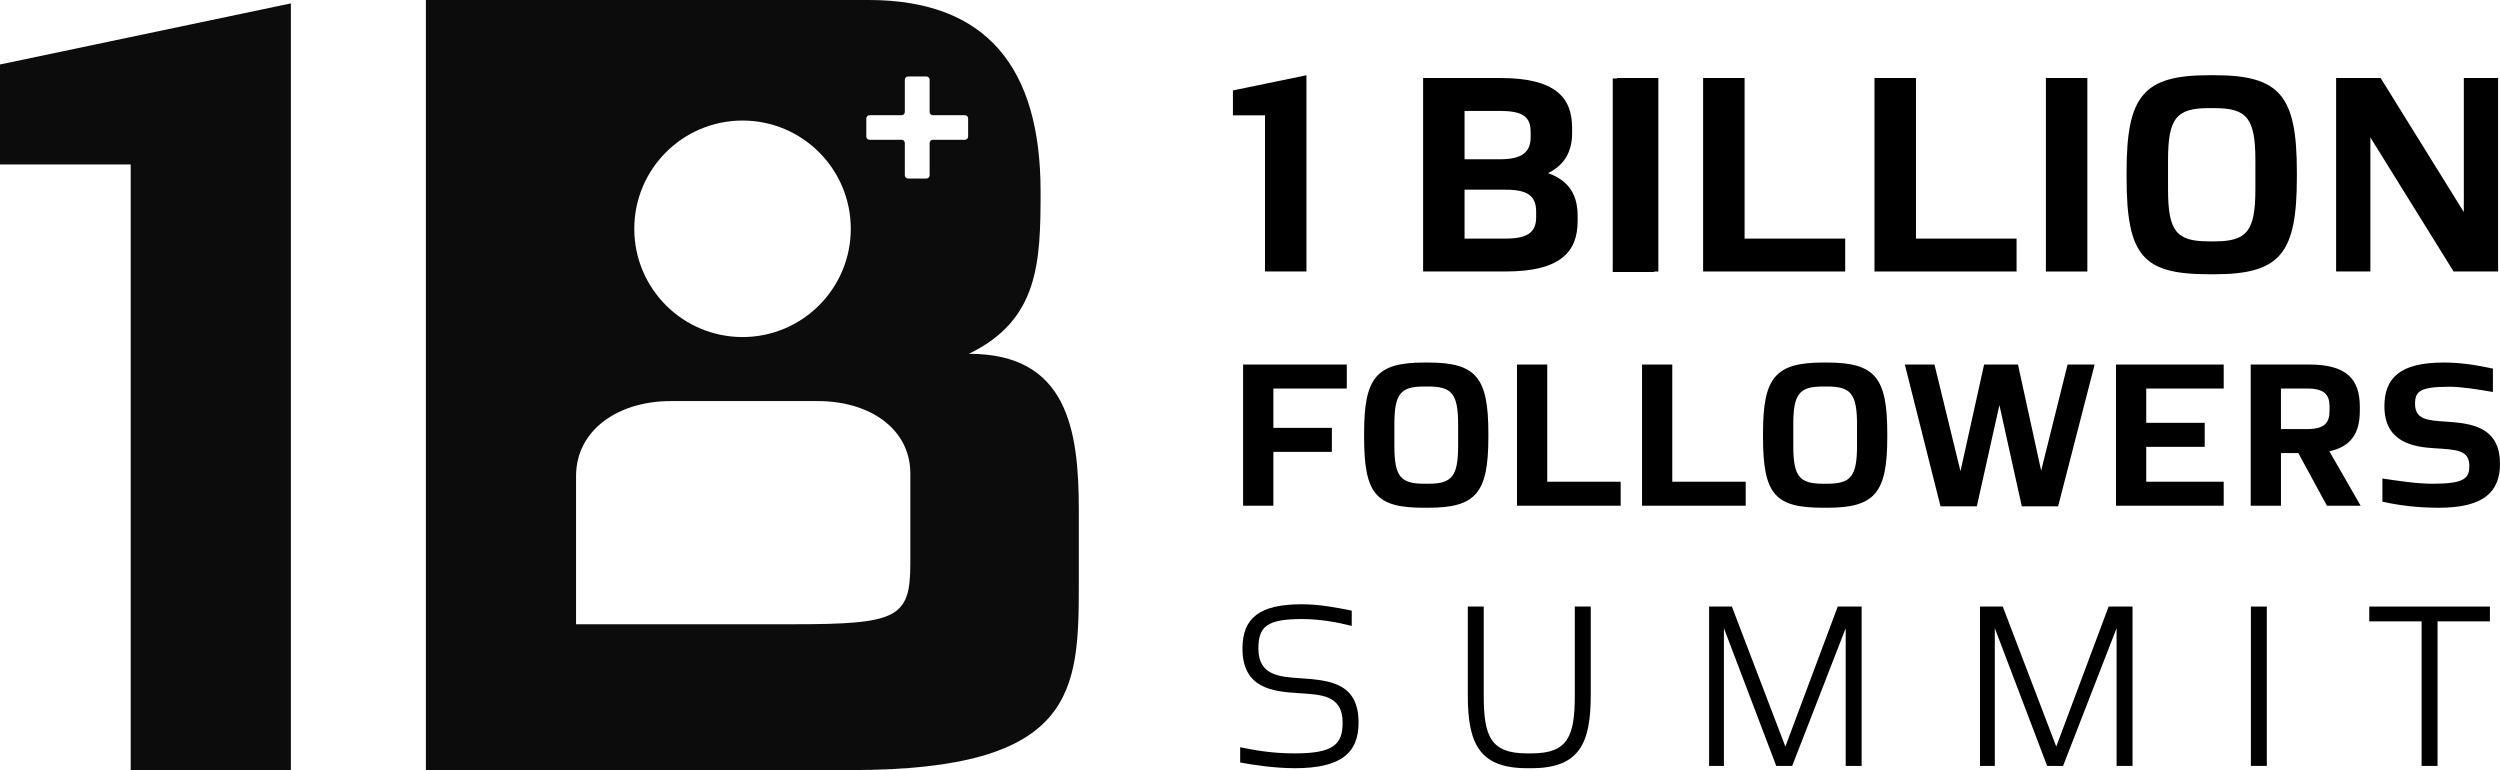
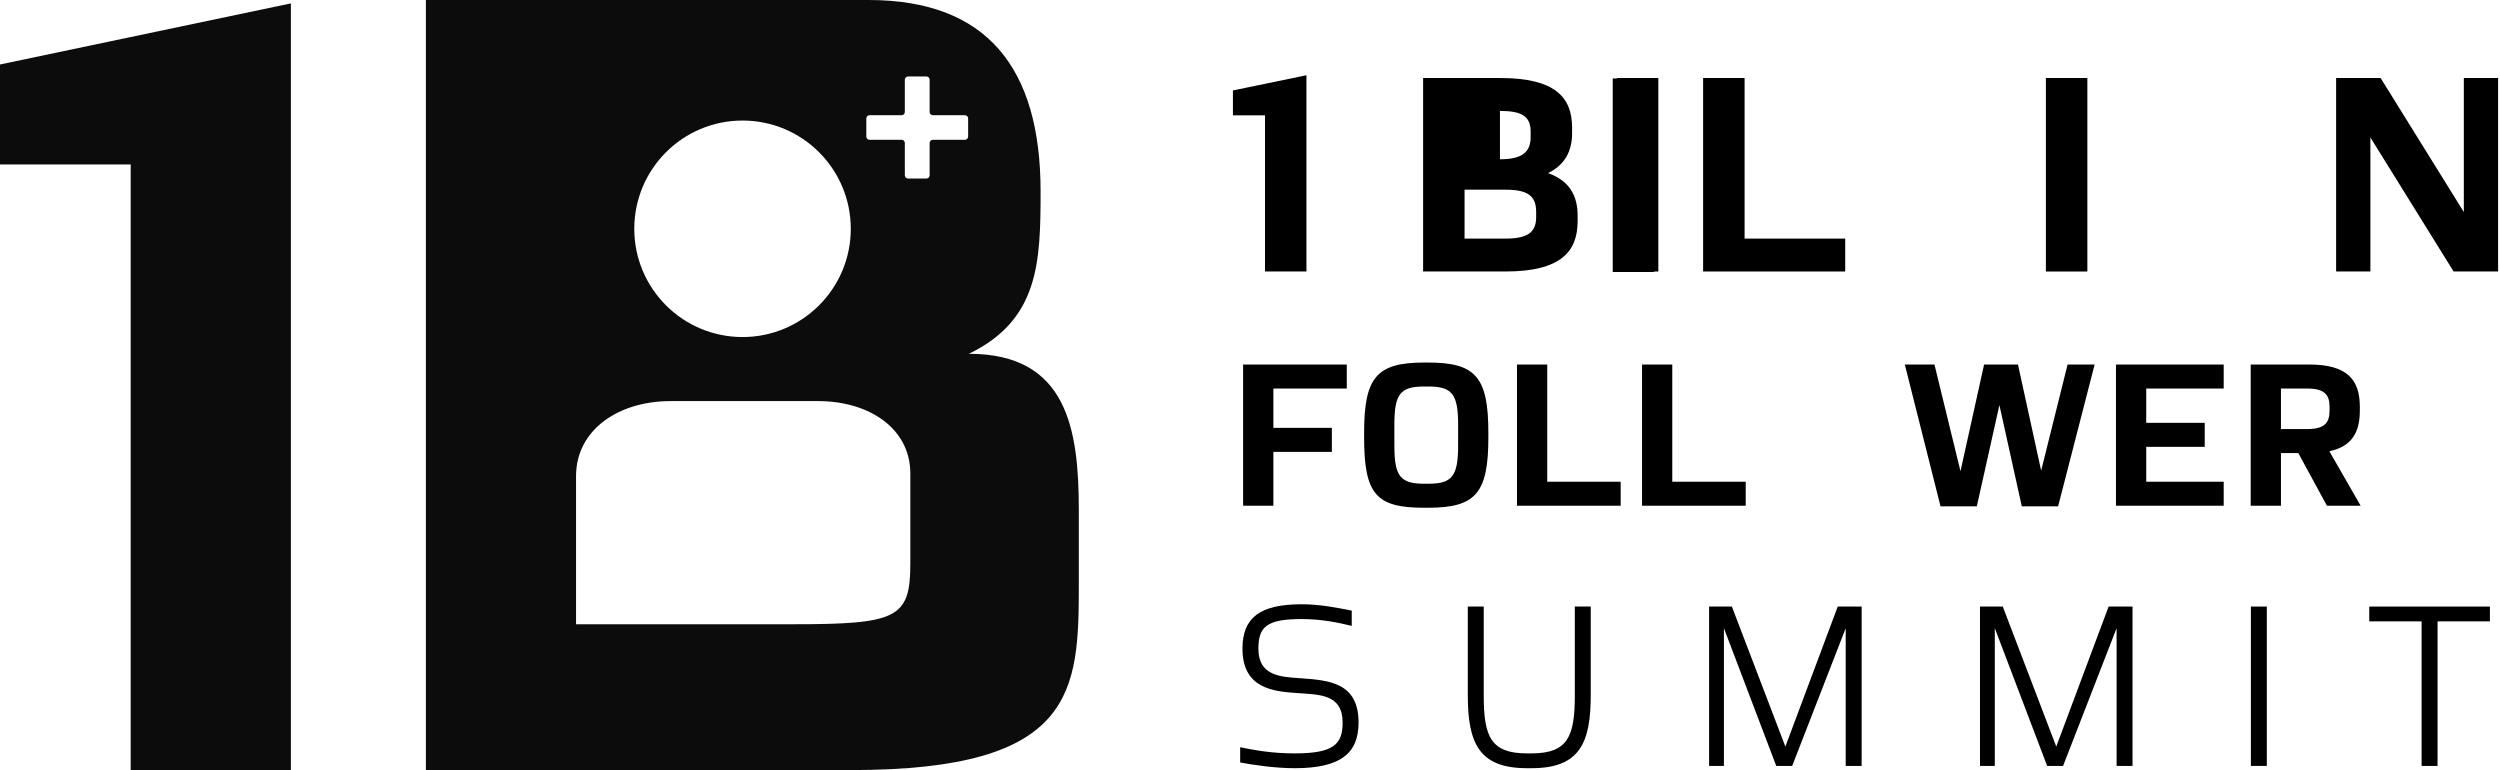
<svg xmlns="http://www.w3.org/2000/svg" id="Layer_2" viewBox="0 0 1048.3 322.91">
  <defs>
    <style>.cls-1{opacity:.95;}</style>
  </defs>
  <g id="Layer_1-2">
    <polygon points="530.44 48.36 516.99 48.36 516.99 37.92 547.82 31.55 547.82 113.84 530.44 113.84 530.44 48.36" />
-     <path d="M661.53,90.43v2.32c0,12.75-7.07,21.09-30.25,21.09h-34.54V32.71h32.22c23.18,0,30.25,8.11,30.25,20.86v2.32c0,7.3-2.9,13.21-10.08,16.69,9.04,3.25,12.4,9.5,12.4,17.85M614.12,66.79h14.84c9.27,0,12.87-3.01,12.87-9.27v-2.32c0-6.38-3.59-8.69-12.87-8.69h-14.84v20.28ZM644.14,88.81c0-6.72-3.59-9.27-12.87-9.27h-17.15v20.51h17.15c9.27,0,12.87-2.67,12.87-8.93v-2.32Z" />
+     <path d="M661.53,90.43v2.32c0,12.75-7.07,21.09-30.25,21.09h-34.54V32.71h32.22c23.18,0,30.25,8.11,30.25,20.86v2.32c0,7.3-2.9,13.21-10.08,16.69,9.04,3.25,12.4,9.5,12.4,17.85M614.12,66.79h14.84c9.27,0,12.87-3.01,12.87-9.27v-2.32c0-6.38-3.59-8.69-12.87-8.69v20.28ZM644.14,88.81c0-6.72-3.59-9.27-12.87-9.27h-17.15v20.51h17.15c9.27,0,12.87-2.67,12.87-8.93v-2.32Z" />
    <rect x="677.99" y="32.71" width="17.39" height="81.14" />
    <polygon points="773.73 100.05 773.73 113.84 714.15 113.84 714.15 32.71 731.54 32.71 731.54 100.05 773.73 100.05" />
-     <polygon points="845.59 100.05 845.59 113.84 786.01 113.84 786.01 32.71 803.4 32.71 803.4 100.05 845.59 100.05" />
    <rect x="857.88" y="32.71" width="17.39" height="81.14" />
-     <path d="M891.72,74.43v-2.32c0-31.88,6.95-40.57,34.54-40.57h2.32c27.59,0,34.54,8.69,34.54,40.57v2.32c0,31.88-6.96,40.57-34.54,40.57h-2.32c-27.59,0-34.54-7.53-34.54-40.57M928.58,101.21c13.56,0,17.15-4.17,17.15-21.91v-12.05c0-17.73-3.59-21.91-17.15-21.91h-2.32c-13.68,0-17.16,4.18-17.16,21.91v12.05c0,17.74,3.48,21.91,17.16,21.91h2.32Z" />
    <polygon points="1047.5 32.71 1047.5 113.84 1028.84 113.84 993.95 57.63 993.95 113.84 979.58 113.84 979.58 32.71 998.24 32.71 1033.13 88.92 1033.13 32.71 1047.5 32.71" />
    <polygon points="533.95 162.92 533.95 179.41 558.47 179.41 558.47 189.48 533.95 189.48 533.95 212.06 521.26 212.06 521.26 152.86 564.73 152.86 564.73 162.92 533.95 162.92" />
    <path d="M572,183.31v-1.69c0-23.26,5.08-29.6,25.21-29.6h1.69c20.13,0,25.2,6.34,25.2,29.6v1.69c0,23.26-5.08,29.6-25.2,29.6h-1.69c-20.13,0-25.21-5.5-25.21-29.6M598.9,202.84c9.9,0,12.52-3.04,12.52-15.98v-8.8c0-12.94-2.62-15.99-12.52-15.99h-1.69c-9.98,0-12.52,3.05-12.52,15.99v8.8c0,12.94,2.54,15.98,12.52,15.98h1.69Z" />
    <polygon points="679.58 202 679.58 212.06 636.1 212.06 636.1 152.86 648.79 152.86 648.79 202 679.58 202" />
    <polygon points="732.01 202 732.01 212.06 688.54 212.06 688.54 152.86 701.22 152.86 701.22 202 732.01 202" />
-     <path d="M739.27,183.31v-1.69c0-23.26,5.08-29.6,25.21-29.6h1.69c20.13,0,25.2,6.34,25.2,29.6v1.69c0,23.26-5.07,29.6-25.2,29.6h-1.69c-20.13,0-25.21-5.5-25.21-29.6M766.17,202.84c9.9,0,12.52-3.04,12.52-15.98v-8.8c0-12.94-2.62-15.99-12.52-15.99h-1.69c-9.98,0-12.52,3.05-12.52,15.99v8.8c0,12.94,2.54,15.98,12.52,15.98h1.69Z" />
    <polygon points="878.32 152.86 863.01 212.32 847.78 212.32 838.39 169.86 828.92 212.32 813.7 212.32 798.73 152.86 811.16 152.86 822.07 197.6 831.97 152.86 846.18 152.86 855.9 197.35 866.98 152.86 878.32 152.86" />
    <polygon points="899.96 162.92 899.96 177.3 924.48 177.3 924.48 187.37 899.96 187.37 899.96 202 932.44 202 932.44 212.06 887.27 212.06 887.27 152.86 932.44 152.86 932.44 162.92 899.96 162.92" />
    <path d="M975.73,212.06l-12.01-22.08h-7.27v22.08h-12.69v-59.21h24.53c15.9,0,21.23,6.34,21.23,17.68v1.69c0,9.13-3.39,14.97-12.77,17l13.11,22.84h-14.12ZM956.45,179.92h10.99c7.27,0,9.39-2.62,9.39-7.7v-1.69c0-4.99-2.11-7.61-9.39-7.61h-10.99v17Z" />
-     <path d="M1048.3,194.39c0,11.84-6.77,18.52-25.63,18.52-8.63,0-16.49-.93-23.68-2.54v-9.73c6.26.93,14.21,2.2,21.06,2.2,13.2,0,15.39-2.2,15.39-7.44,0-6.77-5.41-6.85-14.55-7.44-8.71-.51-21.06-2.37-21.06-17.59,0-11.84,6.51-18.35,24.78-18.35,7.1,0,13.11.93,20.72,2.54v9.81c-6.26-1.1-13.19-2.2-18.19-2.2-12.52,0-14.46,1.95-14.46,7.19,0,6.59,5.25,6.93,13.02,7.44,10.15.68,22.58,1.95,22.58,17.6" />
    <path d="M569.67,303.03c0,12.89-7.64,19.09-26.73,19.09-8.59,0-17.66-1.43-22.91-2.39v-6.4c5.73,1.15,12.89,2.58,22.91,2.58,16.23,0,20.05-3.82,20.05-12.89,0-11.93-9.55-11.74-19.09-12.41-10.02-.67-22.91-1.91-22.91-18.62,0-12.88,7.16-18.61,24.82-18.61,7.64,0,14.8,1.43,21,2.67v6.4c-5.73-1.43-12.89-2.87-21-2.87-14.8,0-18.14,3.34-18.14,12.41,0,11.46,9.26,11.84,17.66,12.41,12.22.86,24.34,1.91,24.34,18.62" />
    <path d="M622.16,291.57c0,17.18,2.86,24.34,18.14,24.34h1.91c15.27,0,18.14-7.16,18.14-24.34v-37.23h6.68v37.23c0,20.14-4.77,30.55-24.82,30.55h-1.91c-20.05,0-24.82-10.41-24.82-30.55v-37.23h6.68v37.23Z" />
    <polygon points="780.62 321.17 773.94 321.17 773.94 263.41 751.5 321.17 744.82 321.17 722.87 263.41 722.87 321.17 716.66 321.17 716.66 254.34 726.21 254.34 748.64 313.05 770.6 254.34 780.62 254.34 780.62 321.17" />
    <polygon points="894.21 321.17 887.53 321.17 887.53 263.41 865.09 321.17 858.41 321.17 836.46 263.41 836.46 321.17 830.25 321.17 830.25 254.34 839.8 254.34 862.23 313.05 884.19 254.34 894.21 254.34 894.21 321.17" />
    <rect x="943.84" y="254.34" width="6.68" height="66.82" />
    <polygon points="1044.07 260.55 1022.11 260.55 1022.11 321.17 1015.43 321.17 1015.43 260.55 993.48 260.55 993.48 254.34 1044.07 254.34 1044.07 260.55" />
    <g class="cls-1">
      <polygon points="0 68.96 54.8 68.96 54.8 322.91 121.97 322.91 121.97 1.42 0 27.04 0 68.96" />
      <path d="M406.3,148.34c29.29-14.17,30.04-38.27,30.04-68.03,0-51.97-22.6-80.31-72.14-80.31h-185.62v322.91h178.3c94.49,0,95.49-33.15,95.49-78.37v-30.53c0-34.01-4.82-65.66-46.06-65.66M311.36,50.55c25.07,0,45.39,20.32,45.39,45.39s-20.32,45.39-45.39,45.39-45.39-20.32-45.39-45.39,20.32-45.39,45.39-45.39M381.71,236.61c0,22.58-5.7,25.15-49.04,25.15h-91.12v-62.13c0-19.39,17.74-31.44,39.62-31.44h61.91c21.34,0,38.64,11.44,38.64,30.35v38.07ZM404.6,58.61h-13.43c-.75,0-1.36.61-1.36,1.36v13.53c0,.75-.61,1.36-1.36,1.36h-7.68c-.75,0-1.36-.61-1.36-1.36v-13.53c0-.75-.61-1.36-1.36-1.36h-13.43c-.75,0-1.36-.61-1.36-1.36v-7.58c0-.75.61-1.36,1.36-1.36h13.43c.75,0,1.36-.61,1.36-1.36v-13.53c0-.75.61-1.36,1.36-1.36h7.68c.75,0,1.36.61,1.36,1.36v13.53c0,.75.61,1.36,1.36,1.36h13.43c.75,0,1.36.61,1.36,1.36v7.58c0,.75-.61,1.36-1.36,1.36" />
    </g>
    <rect x="676.25" y="32.91" width="17.39" height="81.14" />
  </g>
</svg>